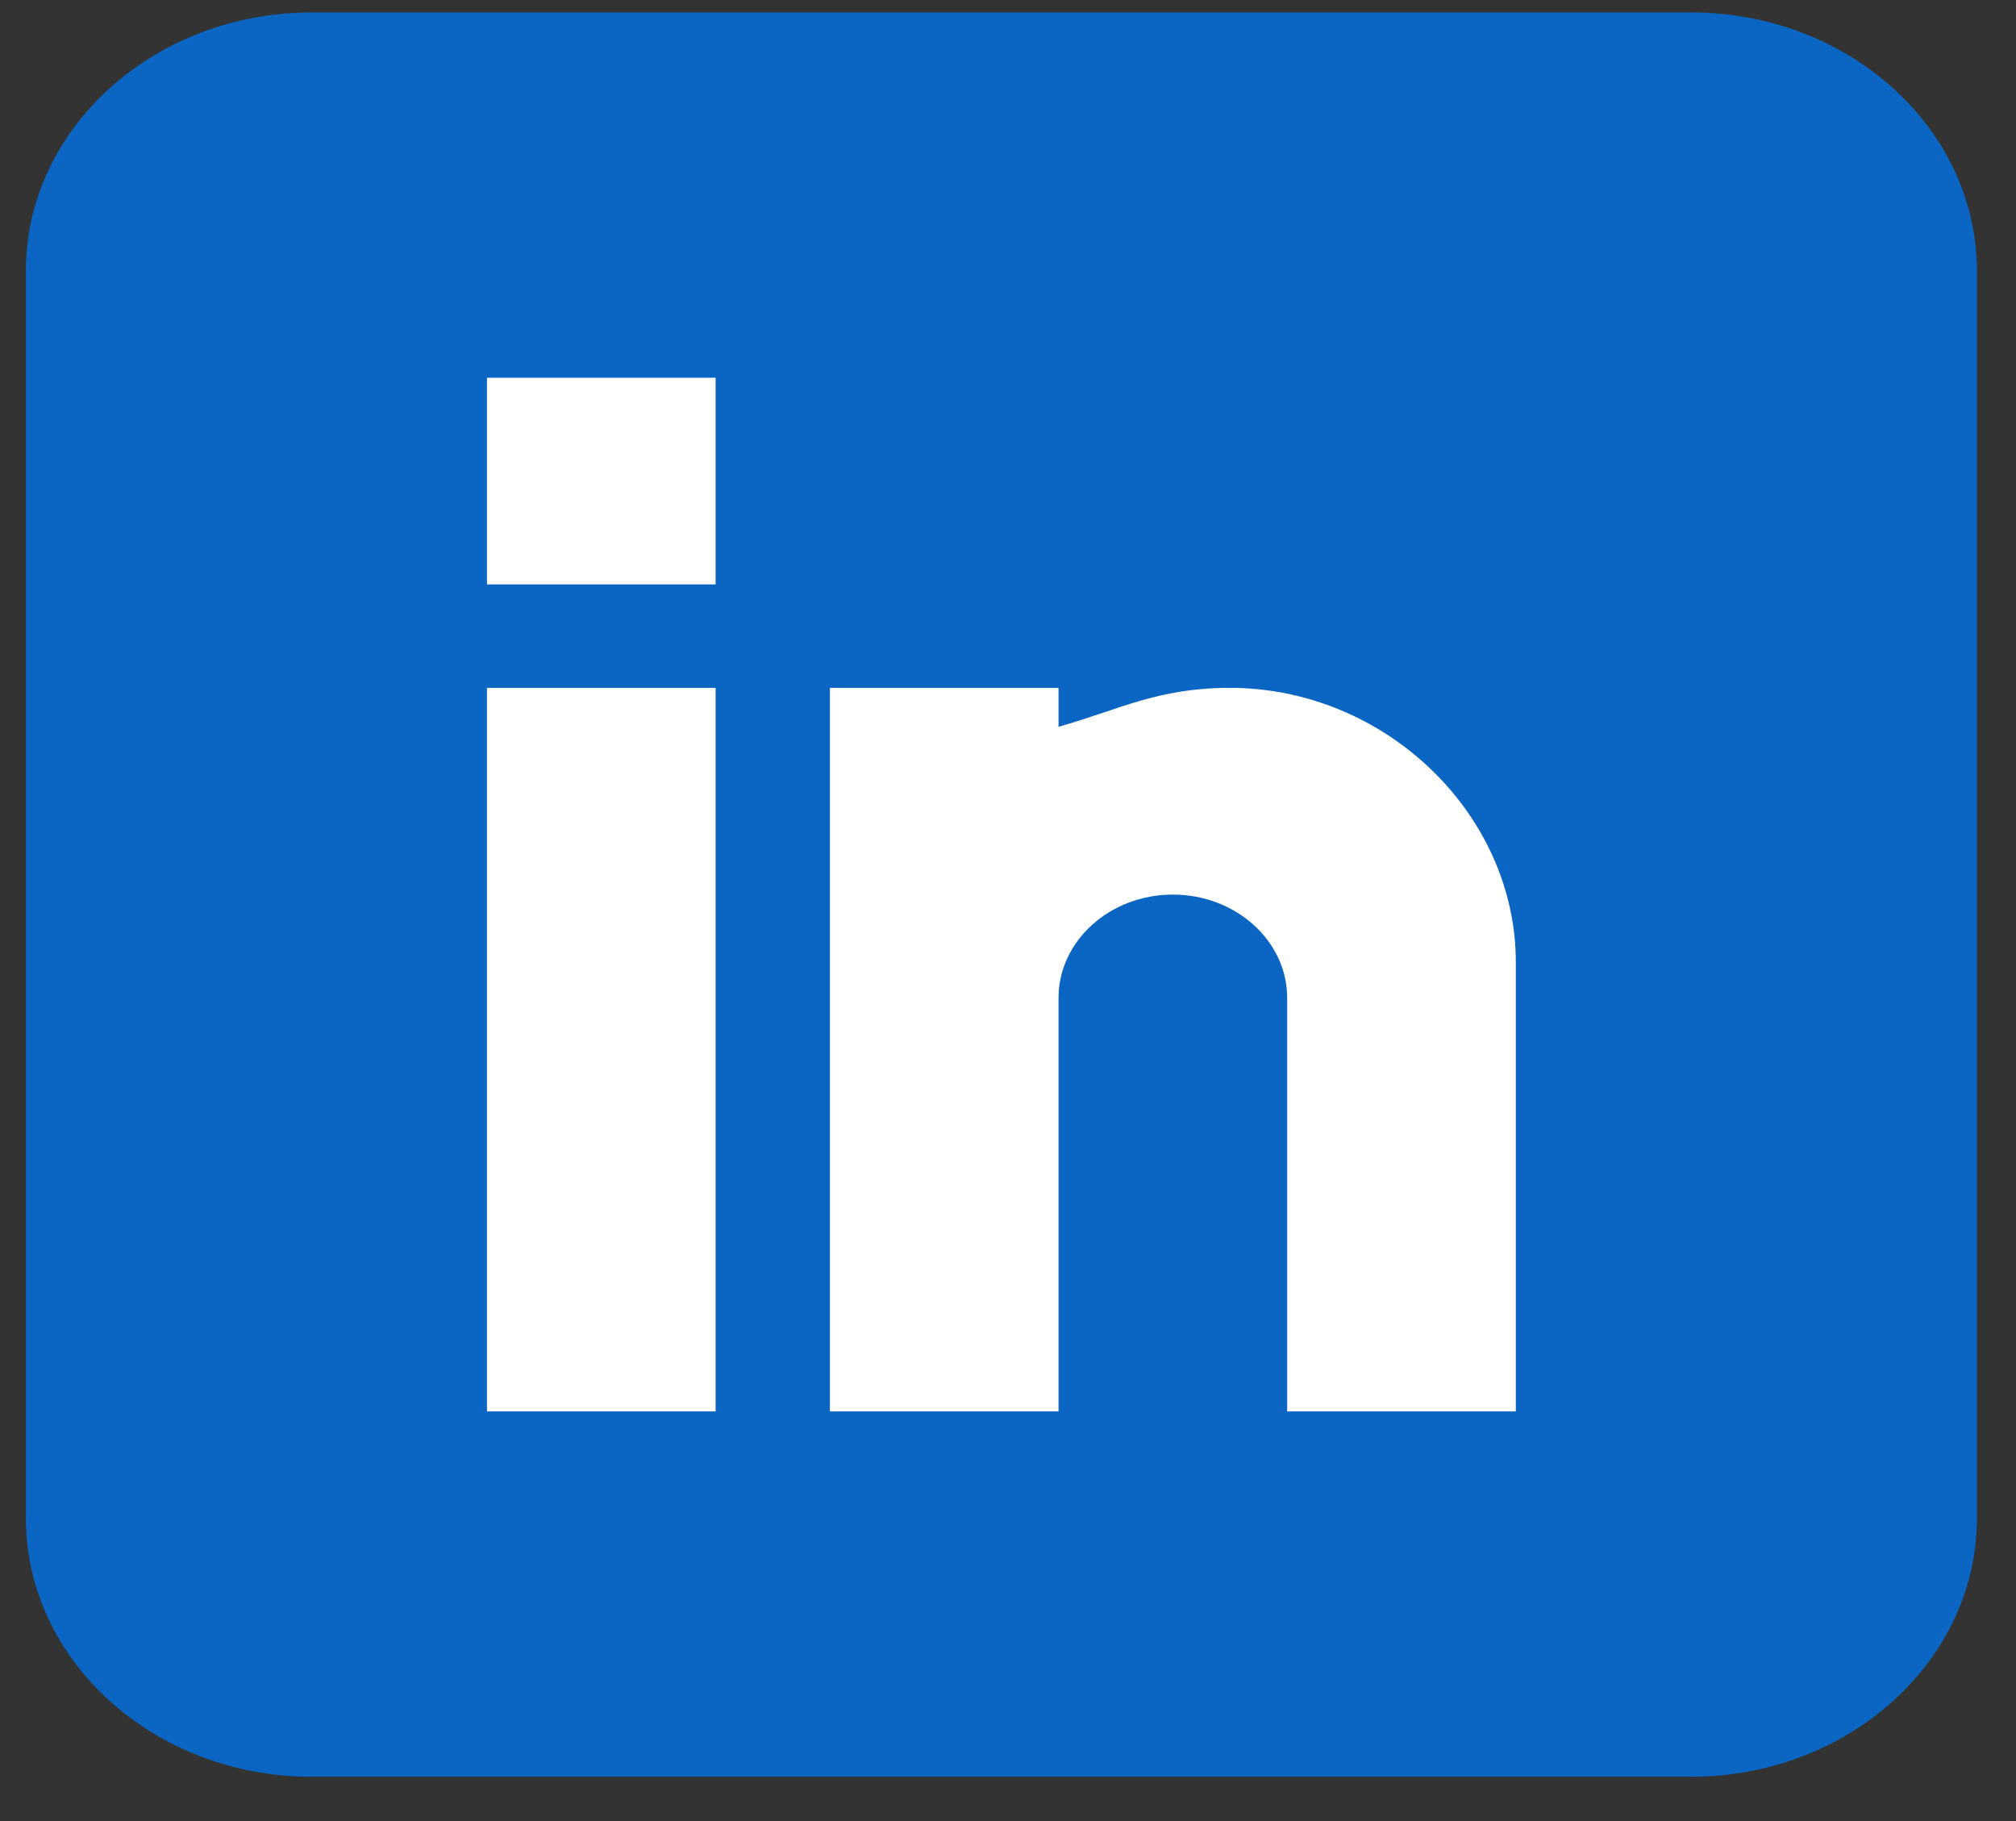
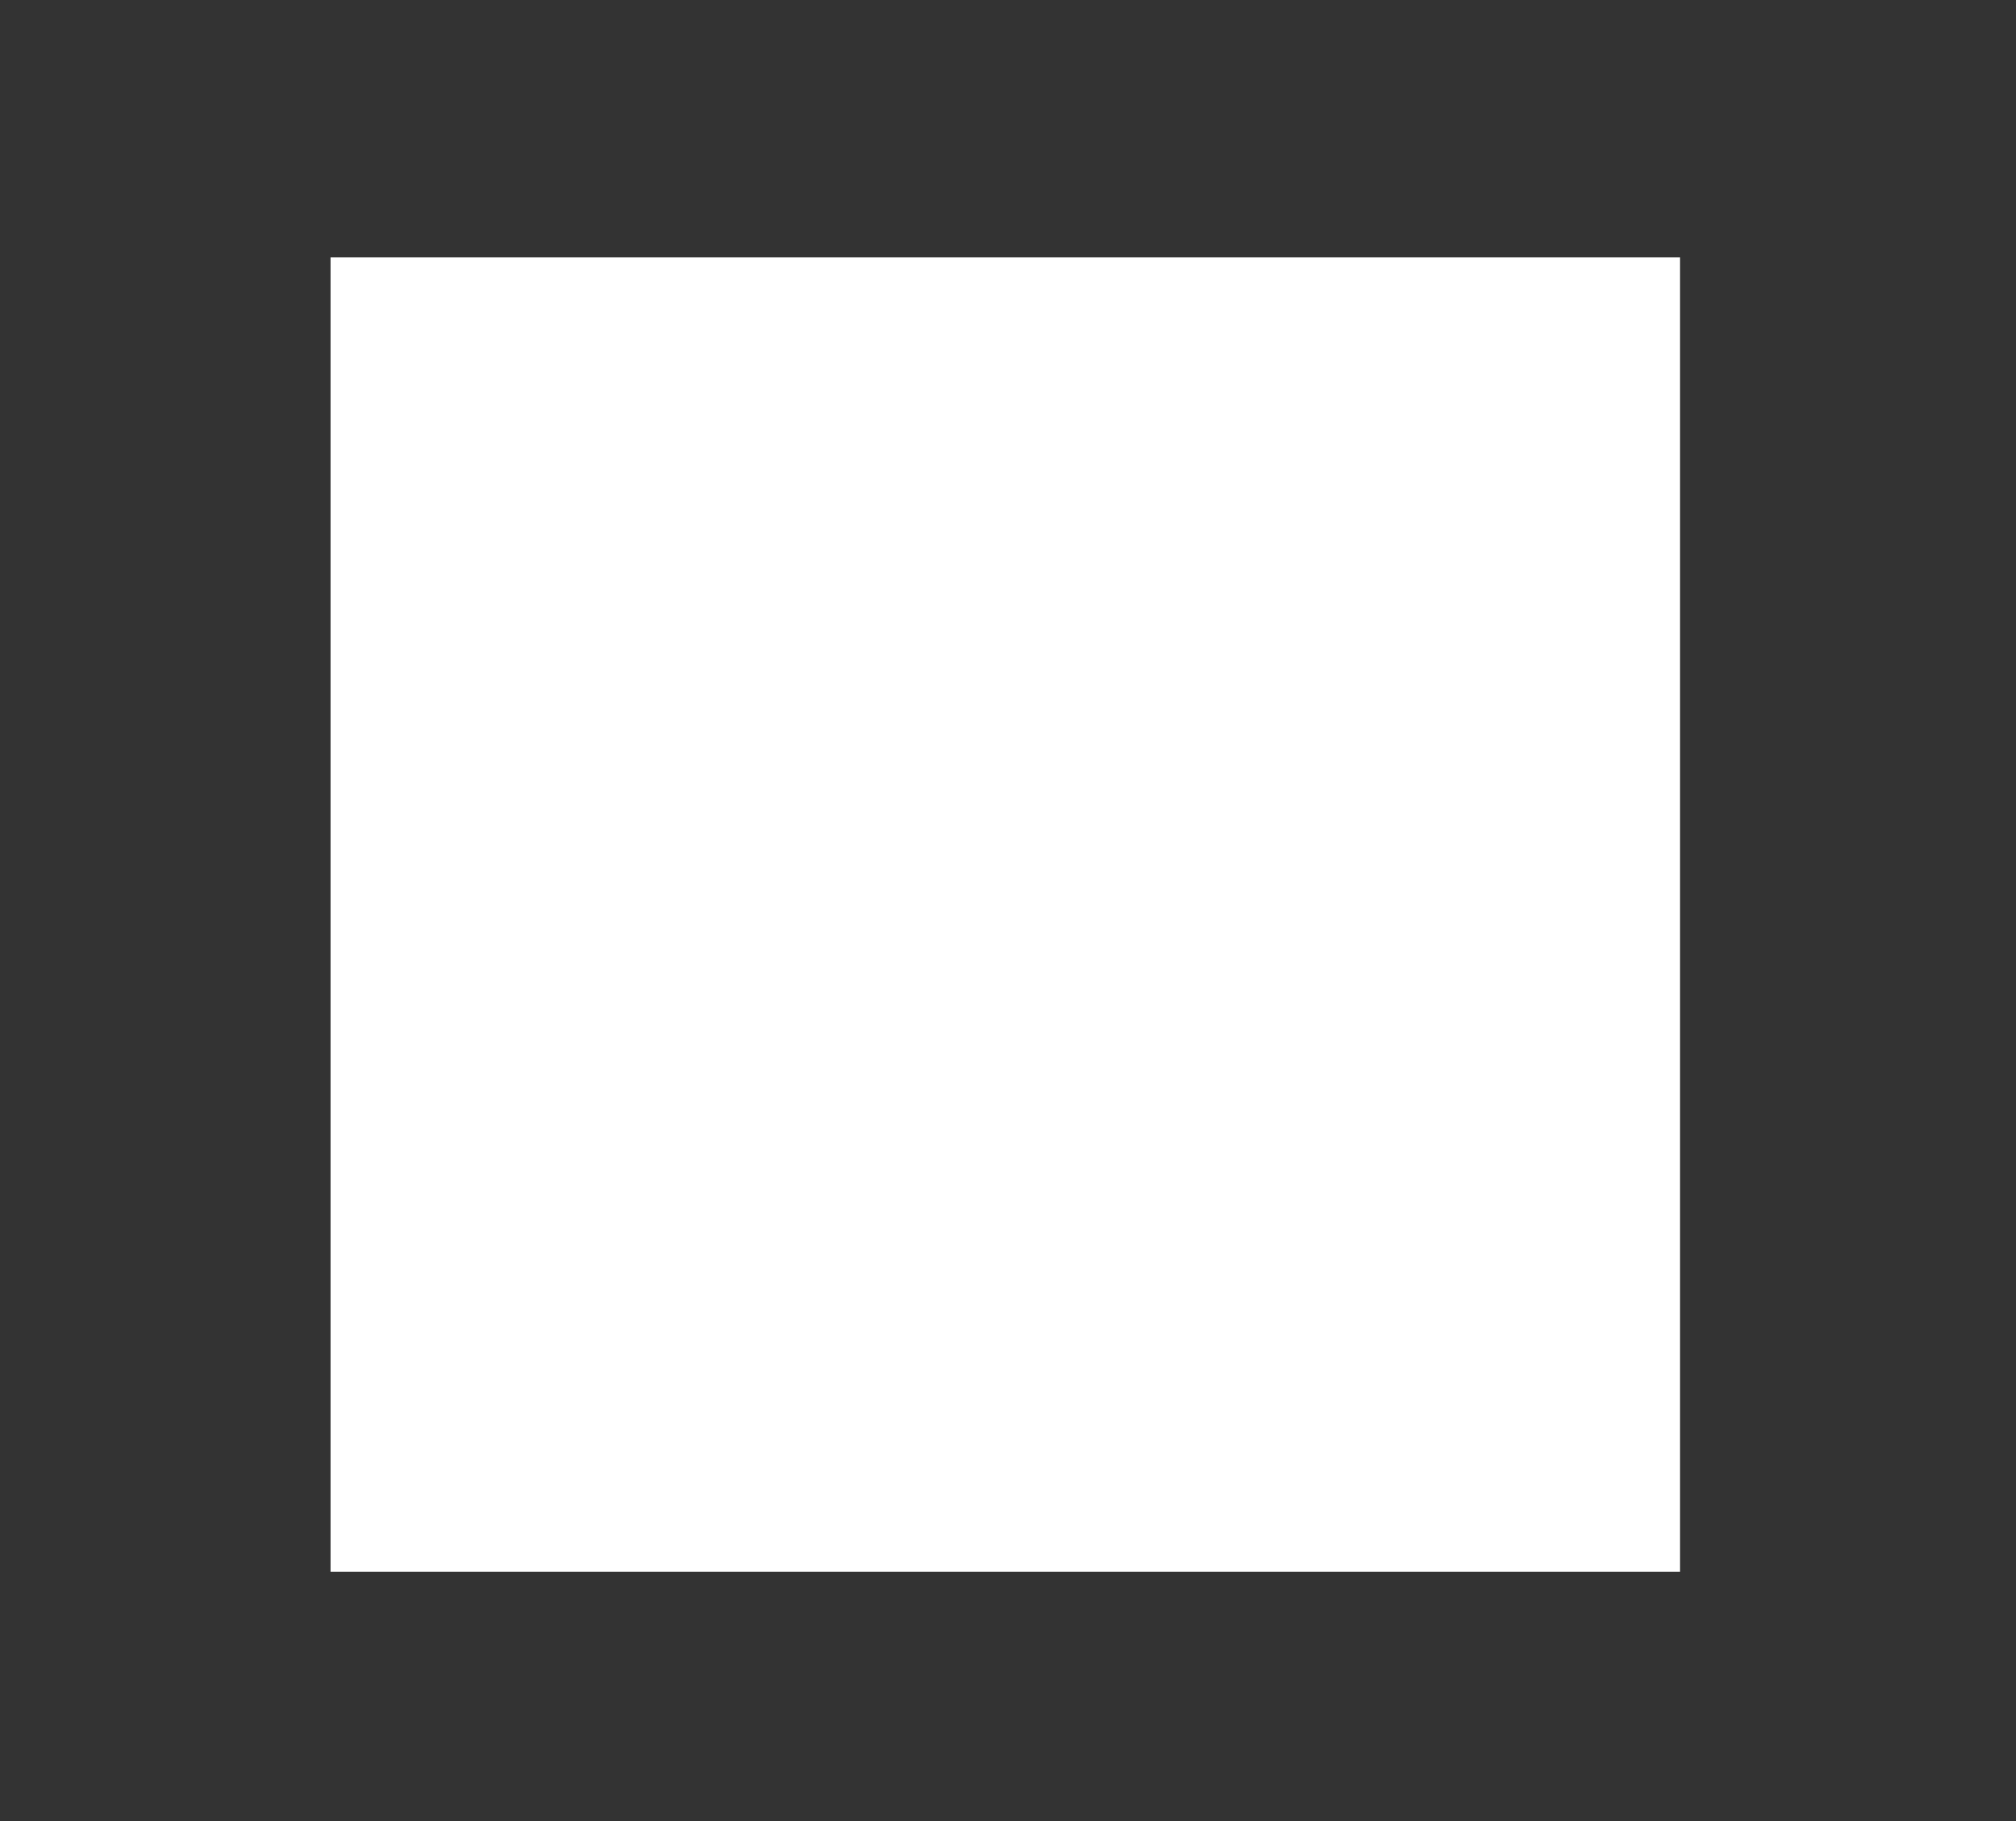
<svg xmlns="http://www.w3.org/2000/svg" version="1.1" id="Layer_1" x="0px" y="0px" width="31px" height="28px" viewBox="0 0 31 28" enable-background="new 0 0 31 28" xml:space="preserve">
  <rect x="0" y="0" width="31" height="28" fill="#333333" stroke="none" />
  <rect x="5.083" y="3.958" fill="#FFFFFF" width="20.75" height="20.208" />
-   <path fill="#0A66C2" d="M26.004,0.191H4.793c-2.423,0-4.395,1.783-4.395,3.974v19.18c0,2.19,1.972,3.974,4.395,3.974h21.211  c2.423,0,4.395-1.783,4.395-3.974V4.165C30.398,1.974,28.427,0.191,26.004,0.191z M11.004,21.702H7.488V10.576h3.516V21.702z   M11.004,8.986H7.488V5.808h3.516V8.986z M23.309,21.702h-3.516v-6.358c0-0.876-0.789-1.589-1.758-1.589s-1.758,0.713-1.758,1.589  v6.358h-3.516V10.576h3.516v0.599c0.921-0.259,1.52-0.599,2.637-0.599c2.385,0.002,4.395,1.936,4.395,4.222V21.702L23.309,21.702z" />
</svg>